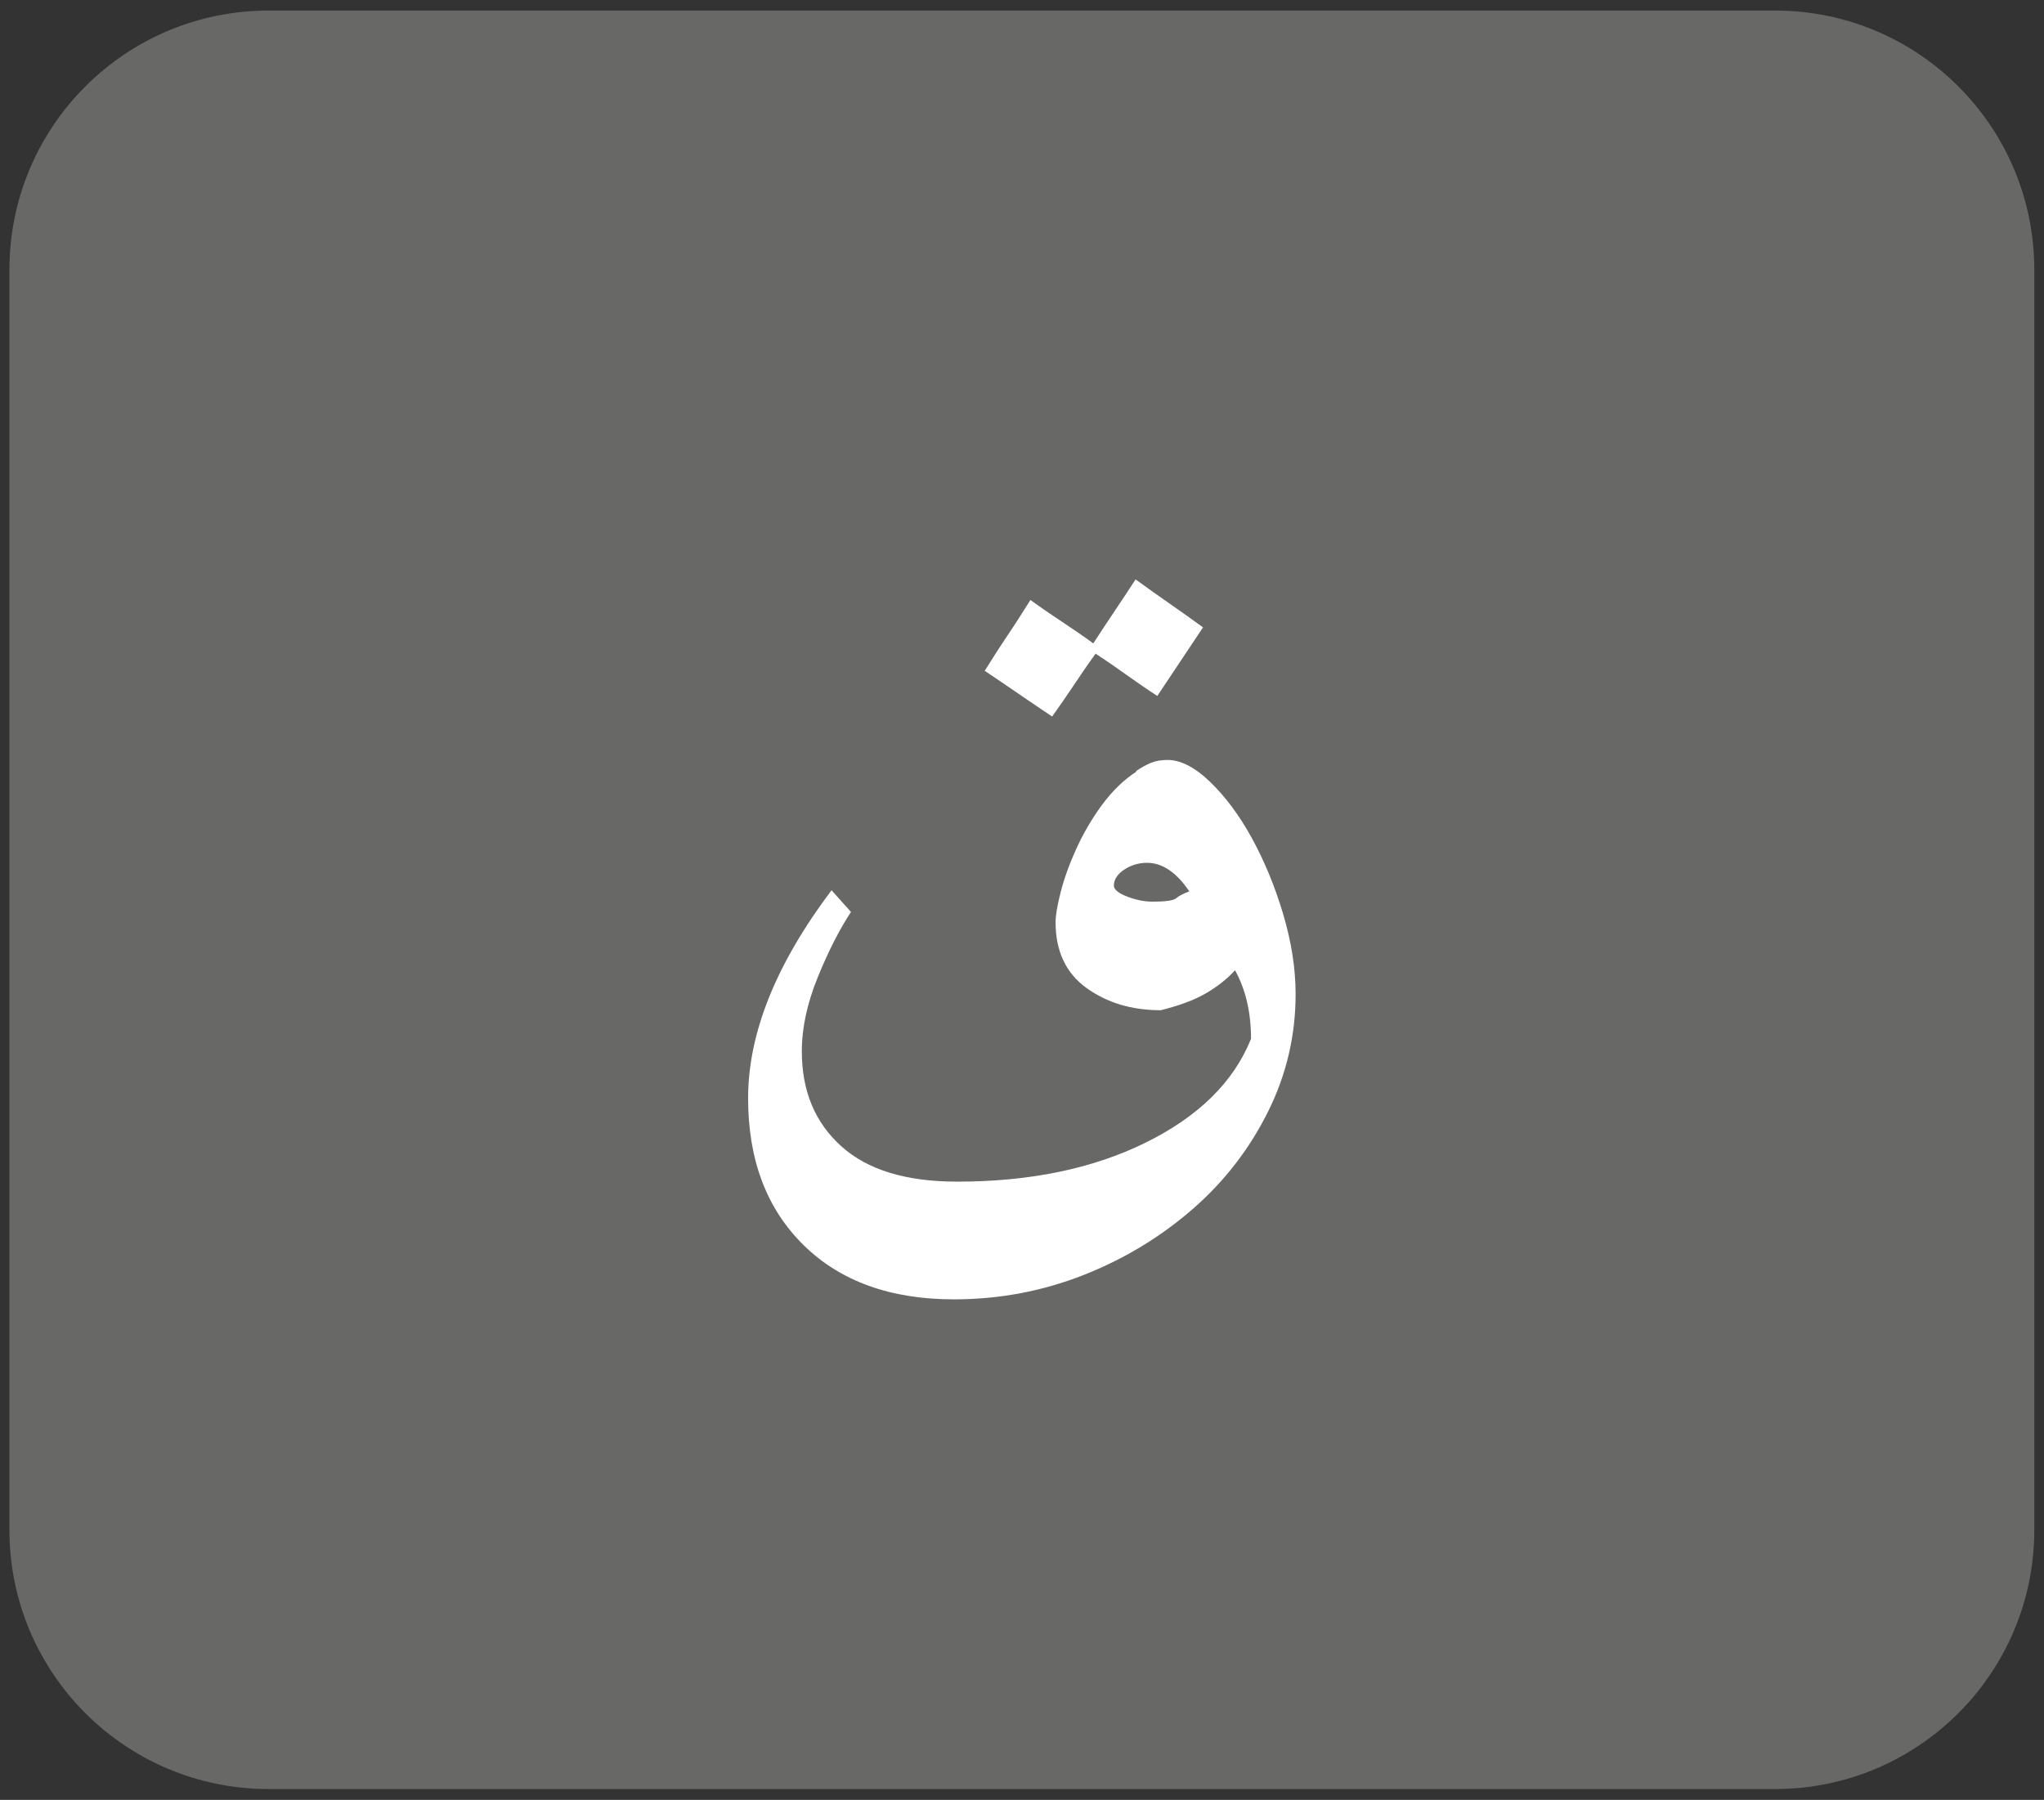
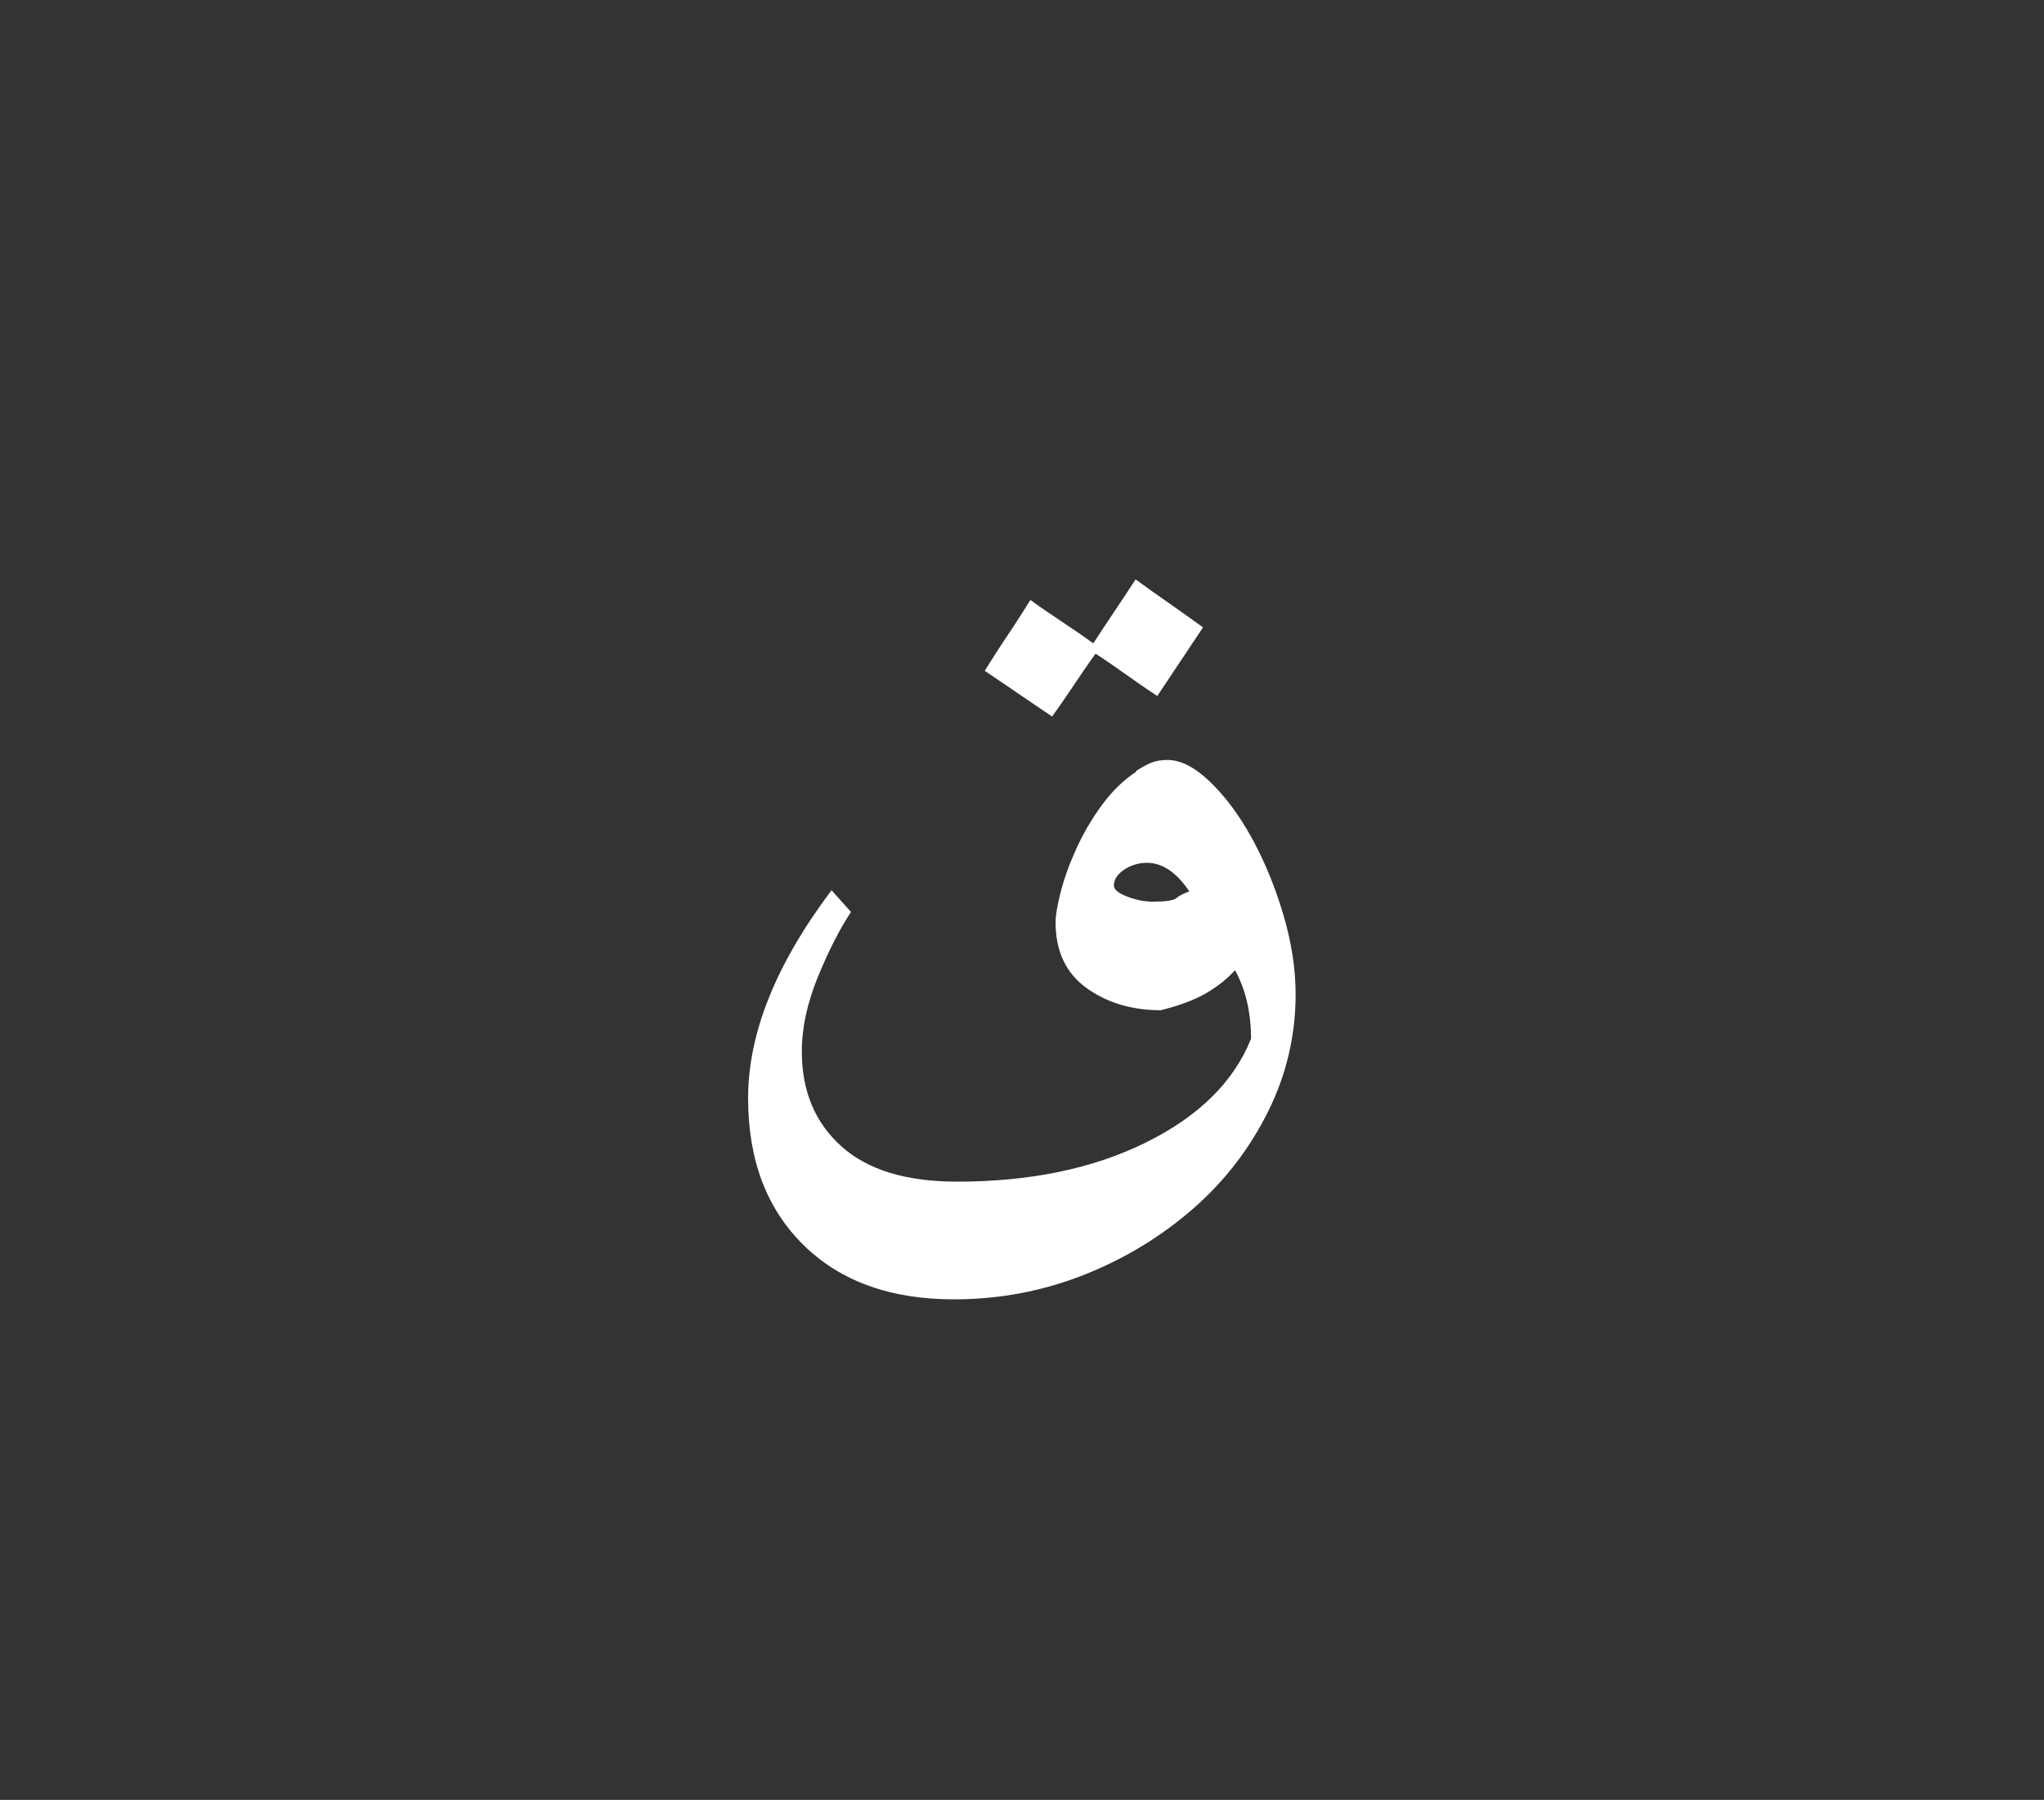
<svg xmlns="http://www.w3.org/2000/svg" xmlns:xlink="http://www.w3.org/1999/xlink" version="1.1" id="katman_1" x="0px" y="0px" viewBox="0 0 71.53 63" style="enable-background:new 0 0 71.53 63;" xml:space="preserve">
  <rect x="0" y="0" width="71.53" height="63" fill="#333333" stroke="none" />
  <style type="text/css">
	.st0{clip-path:url(#SVGID_2_);fill:#686867;}
	.st1{clip-path:url(#SVGID_2_);fill:#FFFFFF;}
</style>
  <g>
    <defs>
      <rect id="SVGID_1_" x="0.33" y="0.37" width="70.87" height="62.26" />
    </defs>
    <clipPath id="SVGID_2_">
      <use xlink:href="#SVGID_1_" style="overflow:visible;" />
    </clipPath>
-     <path class="st0" d="M9.4,0.37c-5.01,0-9.07,4.06-9.07,9.07v44.11c0,5.01,4.06,9.07,9.07,9.07h52.72c5.01,0,9.07-4.06,9.07-9.07   V9.44c0-5.01-4.06-9.07-9.07-9.07H9.4z" />
    <path class="st1" d="M37.58,23.98c0.24-0.36,0.49-0.73,0.76-1.1c0.37,0.24,0.73,0.49,1.08,0.74c0.35,0.25,0.71,0.5,1.08,0.74   c0.27-0.4,0.53-0.8,0.8-1.2c0.27-0.4,0.53-0.8,0.8-1.2c-0.4-0.29-0.79-0.57-1.18-0.84c-0.39-0.27-0.78-0.55-1.18-0.84   c-0.24,0.37-0.49,0.75-0.74,1.12c-0.25,0.37-0.5,0.75-0.74,1.12c-0.37-0.27-0.74-0.52-1.1-0.76c-0.36-0.24-0.73-0.49-1.1-0.76   c-0.27,0.43-0.53,0.84-0.8,1.24c-0.27,0.4-0.53,0.81-0.8,1.24c0.4,0.27,0.79,0.53,1.18,0.8c0.39,0.27,0.78,0.53,1.18,0.8   C37.09,24.7,37.34,24.34,37.58,23.98 M39.44,31.38c-0.31-0.12-0.46-0.25-0.46-0.38c0-0.21,0.12-0.4,0.36-0.56   c0.24-0.16,0.51-0.24,0.8-0.24c0.53,0,1.03,0.33,1.48,1c-0.21,0.08-0.37,0.16-0.46,0.24c-0.09,0.08-0.37,0.12-0.82,0.12   C40.05,31.56,39.75,31.5,39.44,31.38 M29.1,31.16c-1.95,2.59-2.92,5.01-2.92,7.28c0,2.16,0.65,3.87,1.94,5.14   c1.29,1.27,3.05,1.9,5.26,1.9c1.6,0,3.12-0.29,4.56-0.86c1.44-0.57,2.71-1.35,3.82-2.32c1.11-0.97,1.98-2.11,2.62-3.4   c0.64-1.29,0.96-2.66,0.96-4.1c0-0.91-0.15-1.85-0.44-2.82c-0.29-0.97-0.66-1.86-1.1-2.66c-0.44-0.8-0.93-1.45-1.46-1.96   c-0.53-0.51-1.03-0.76-1.48-0.76c-0.21,0-0.41,0.03-0.58,0.1c-0.17,0.07-0.35,0.17-0.54,0.3h0.04c-0.45,0.29-0.86,0.69-1.22,1.18   c-0.36,0.49-0.66,1.01-0.9,1.54c-0.24,0.53-0.42,1.03-0.54,1.5c-0.12,0.47-0.18,0.82-0.18,1.06c0,1.01,0.36,1.78,1.08,2.3   c0.72,0.52,1.59,0.78,2.6,0.78c0.64-0.16,1.16-0.35,1.56-0.58c0.4-0.23,0.75-0.5,1.04-0.82c0.37,0.67,0.56,1.47,0.56,2.4   c-0.61,1.52-1.85,2.73-3.7,3.64c-1.85,0.91-4.05,1.36-6.58,1.36c-1.79,0-3.14-0.41-4.06-1.24s-1.38-1.93-1.38-3.32   c0-0.83,0.19-1.69,0.56-2.6c0.37-0.91,0.76-1.67,1.16-2.28L29.1,31.16z" />
  </g>
</svg>